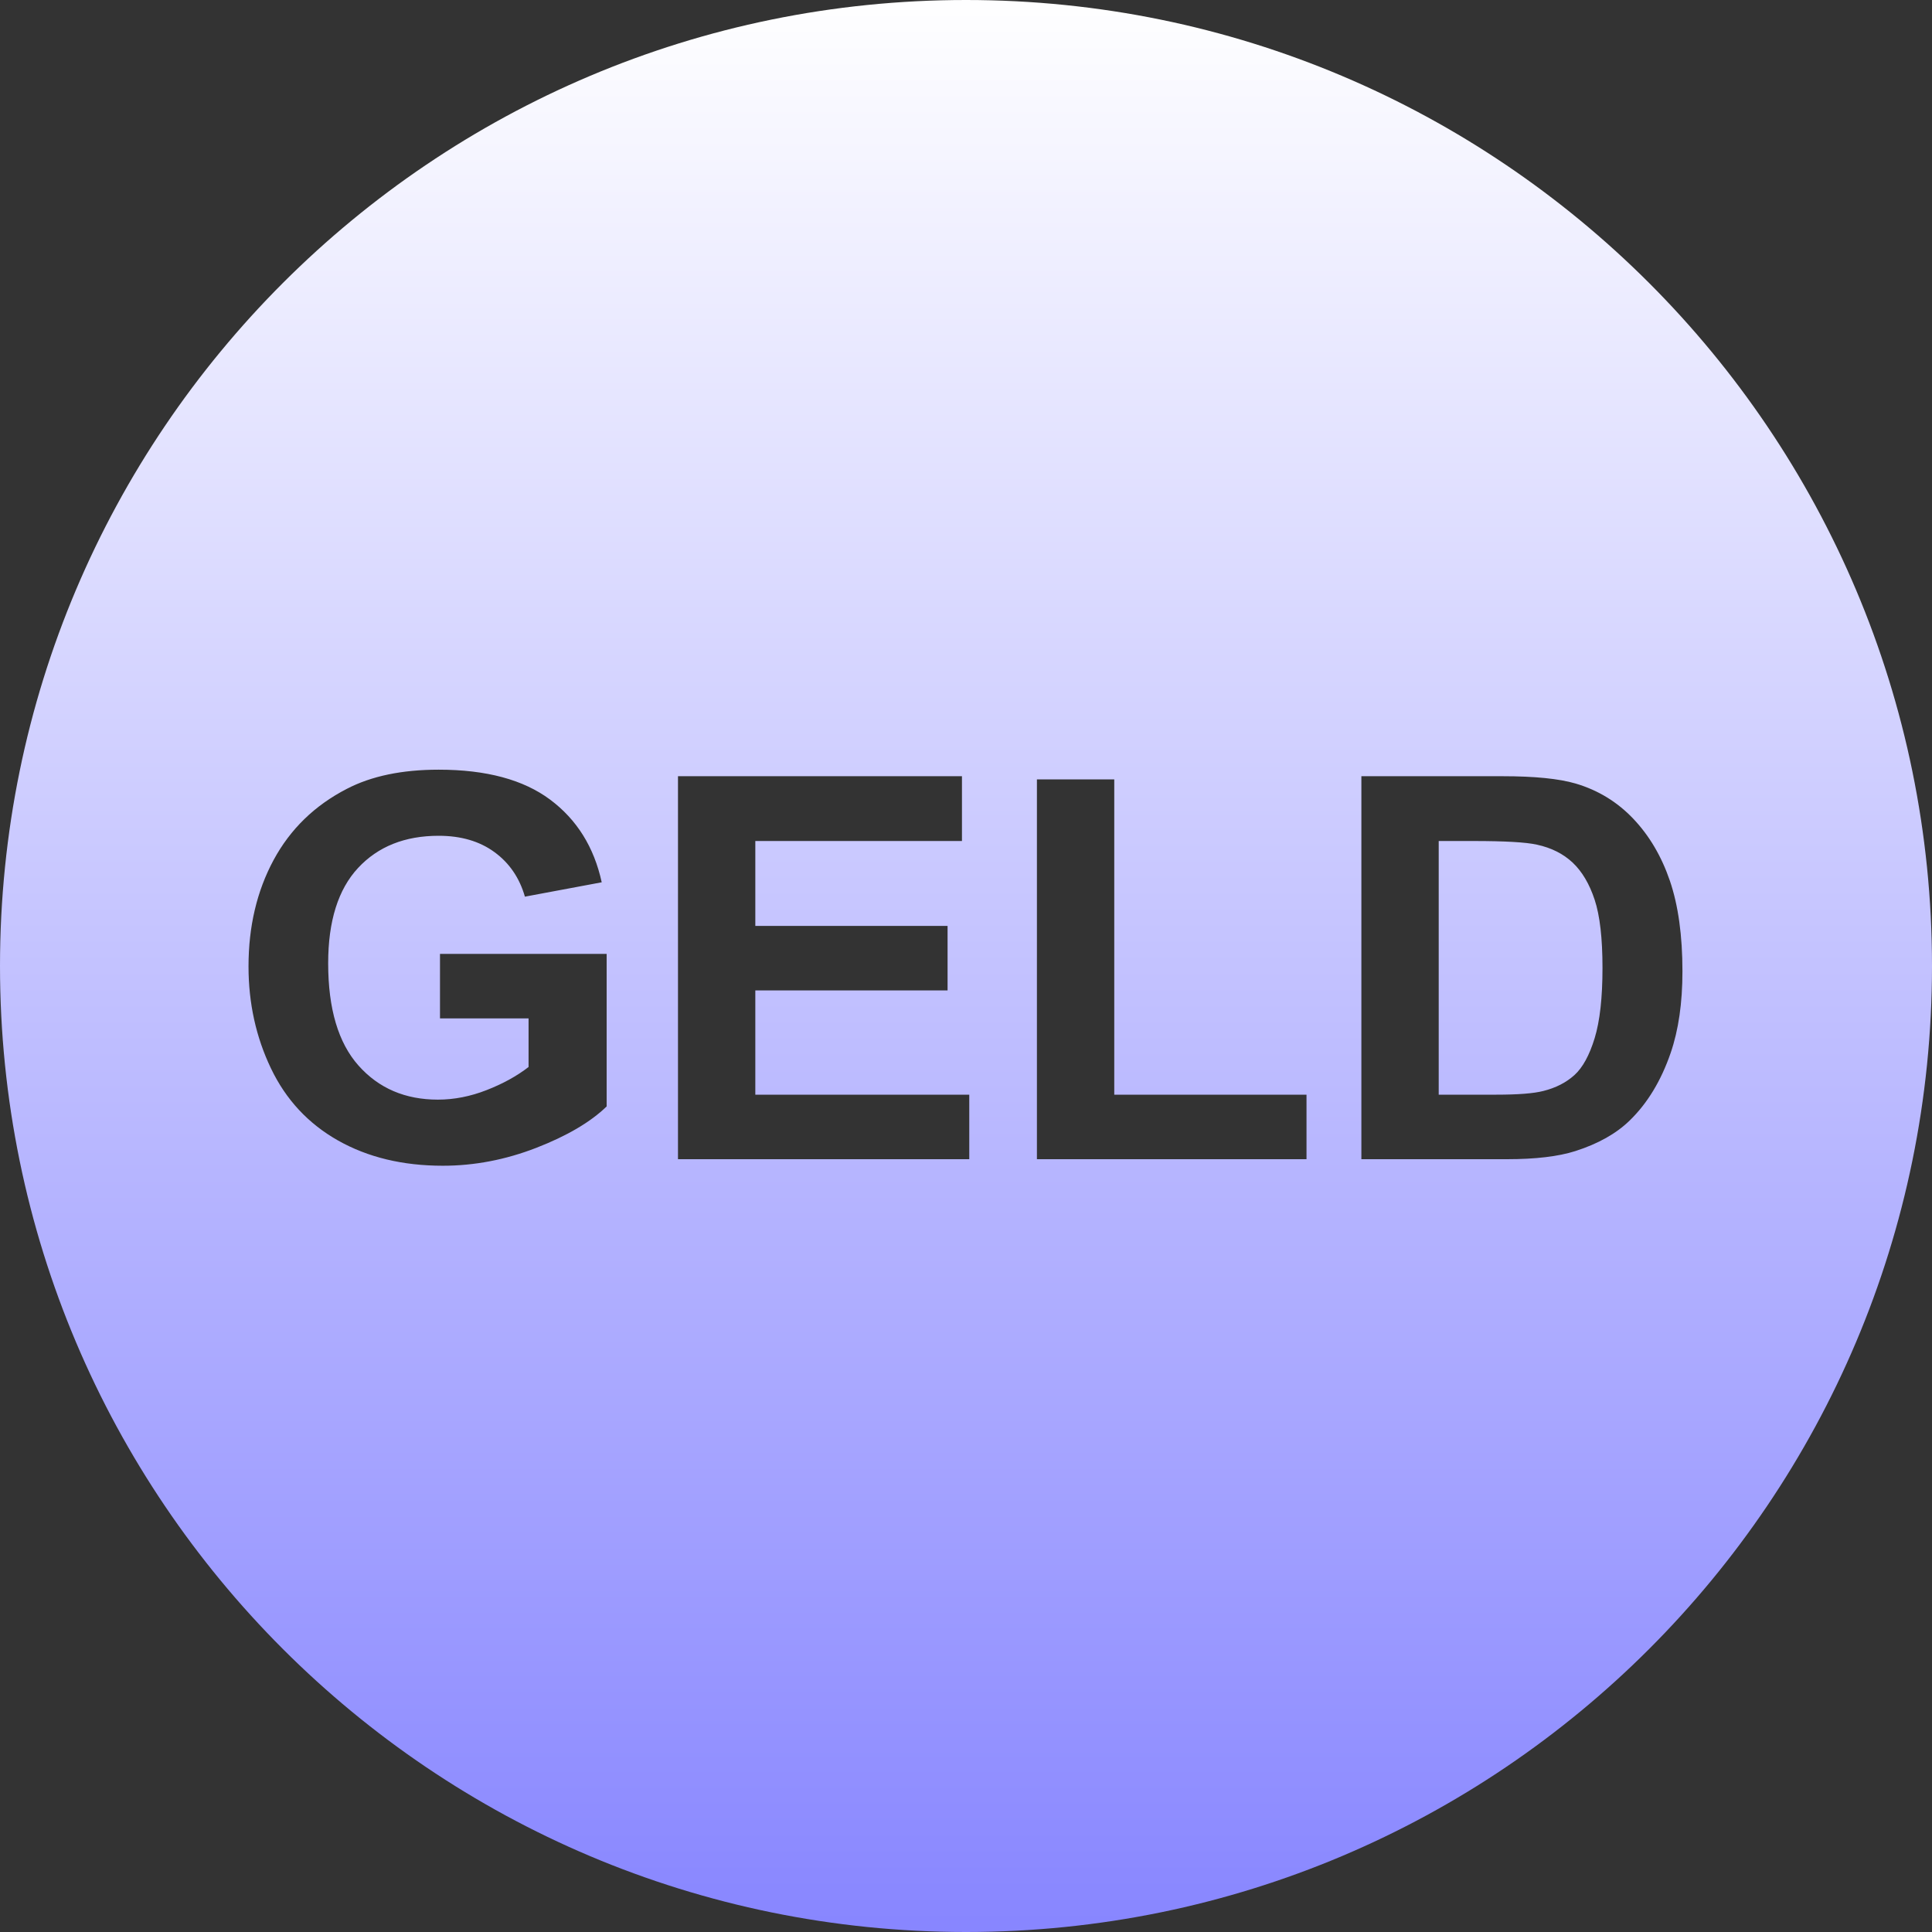
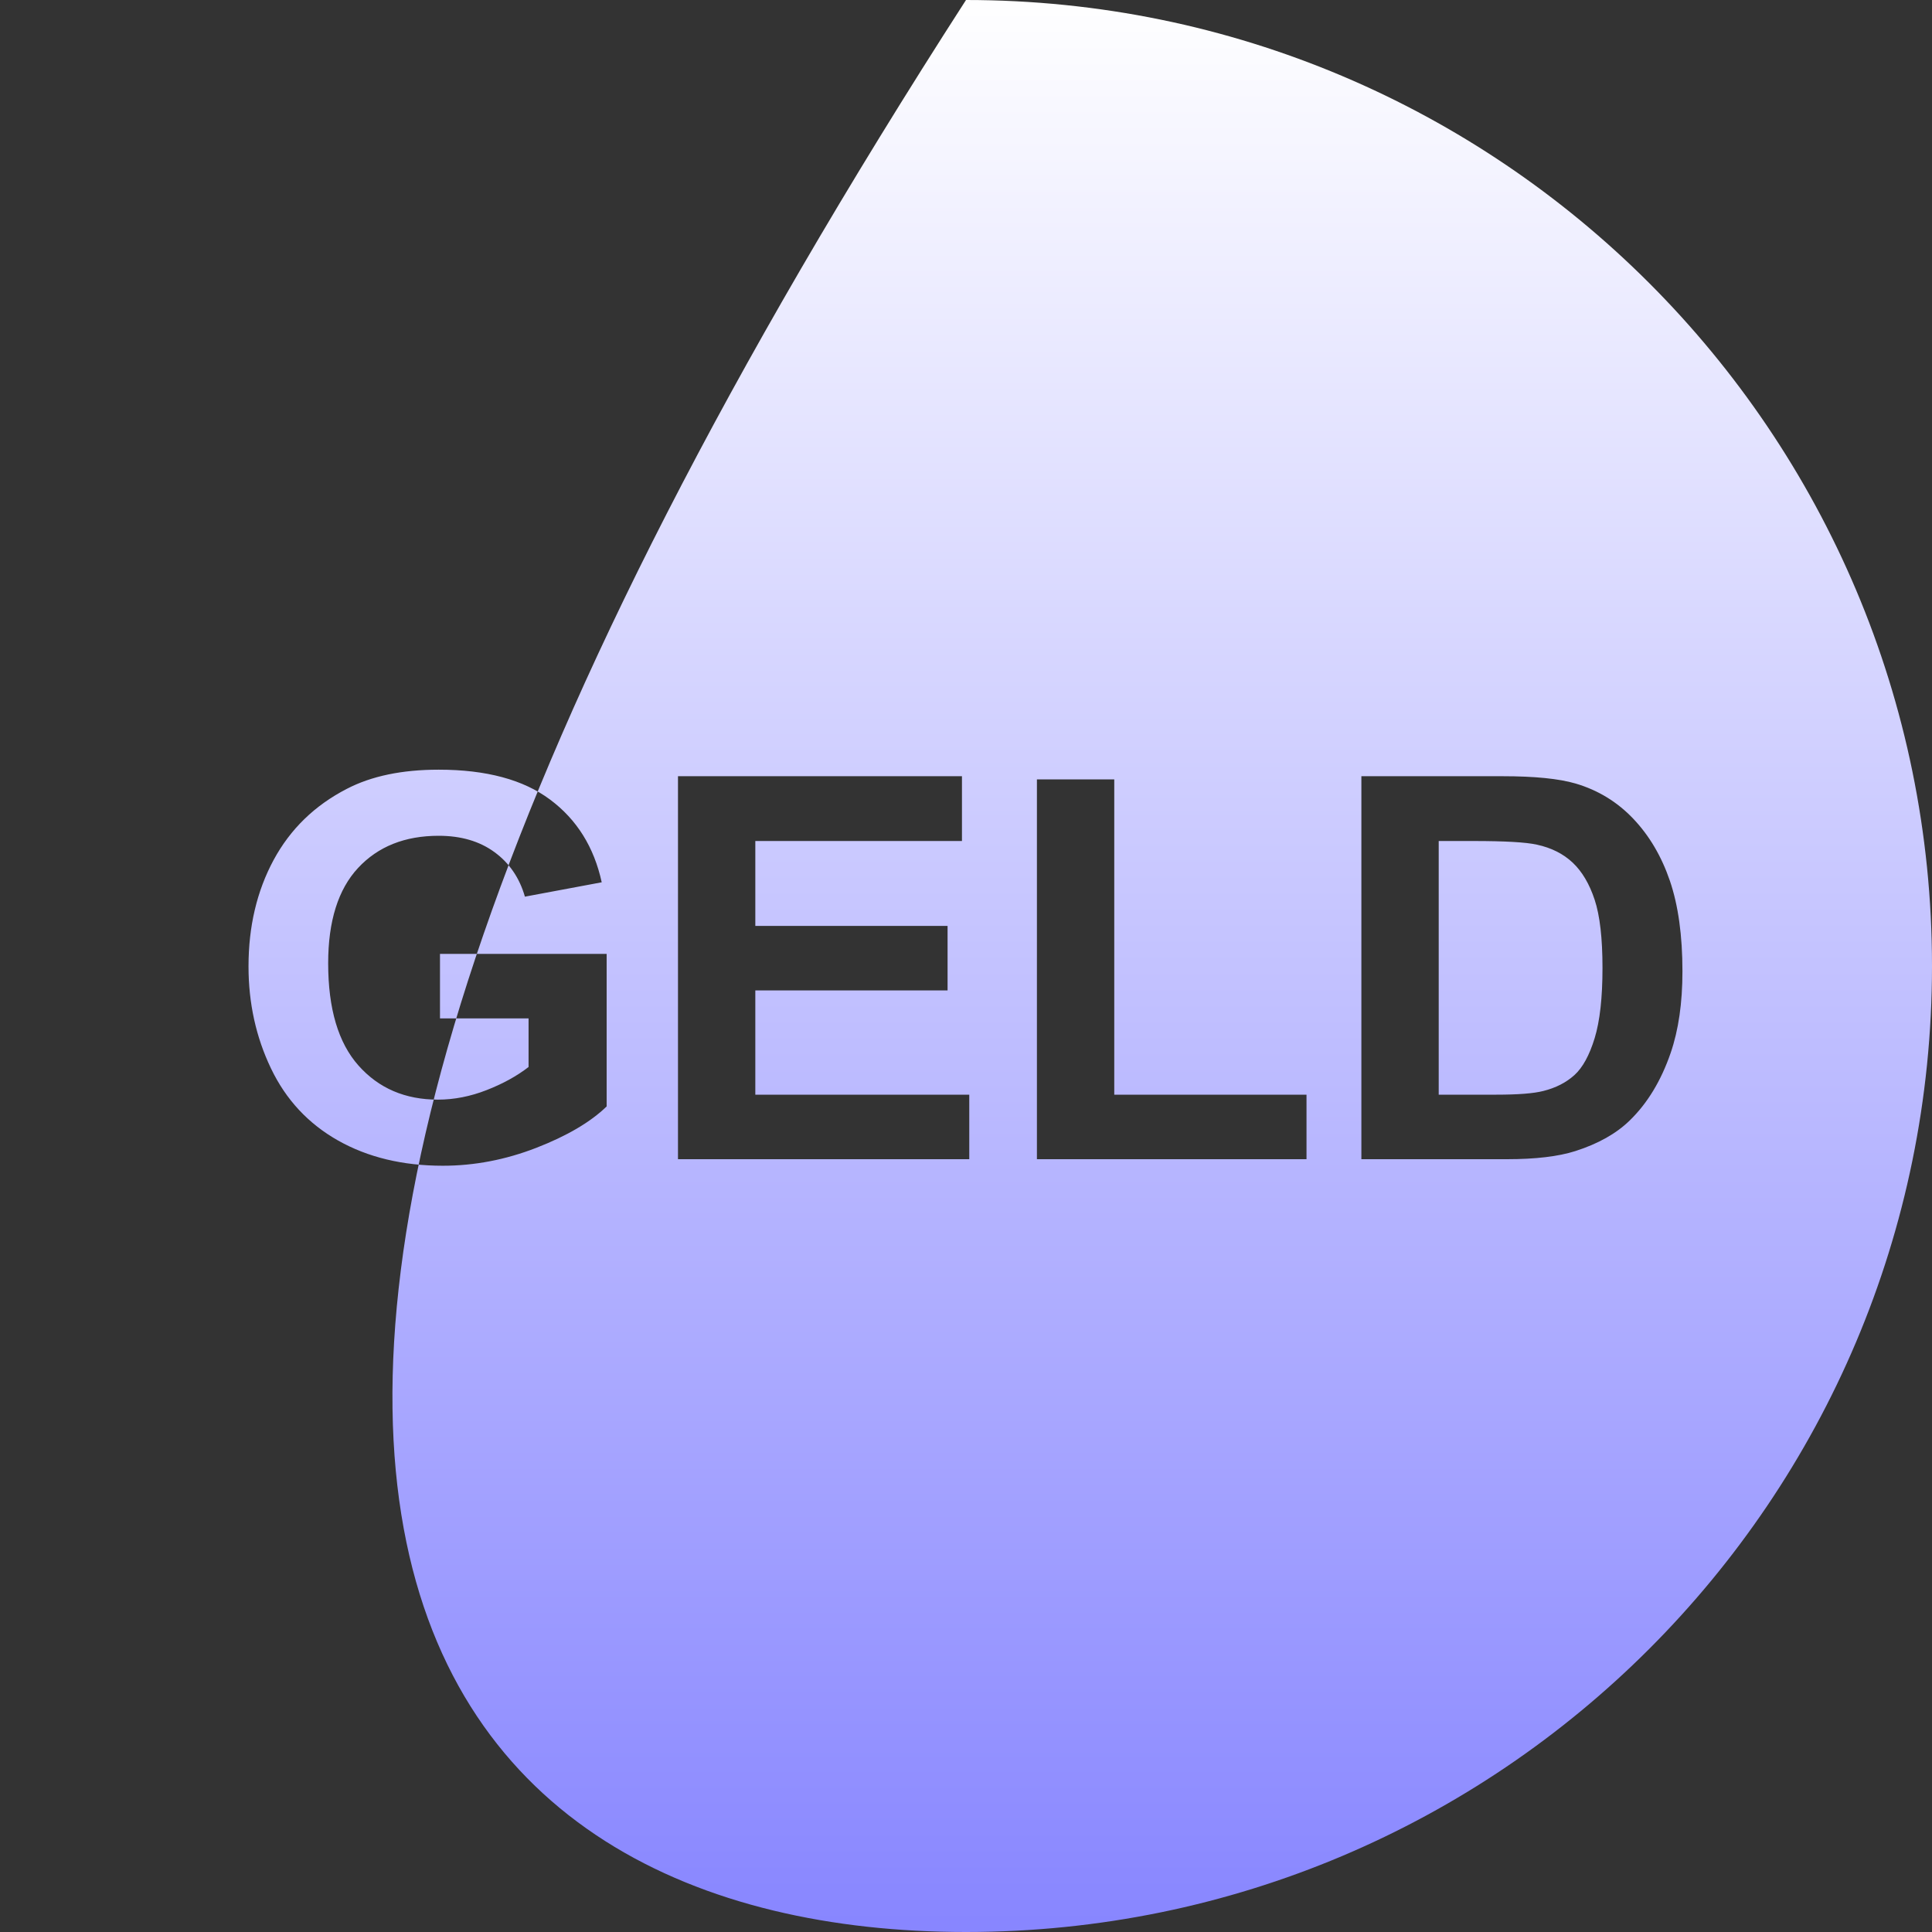
<svg xmlns="http://www.w3.org/2000/svg" width="65" height="65" viewBox="0 0 65 65" fill="none">
  <rect x="0" y="0" width="65" height="65" fill="#333333" stroke="none" />
-   <path fill-rule="evenodd" clip-rule="evenodd" d="M32.5 0C14.551 0 0 14.551 0 32.5C0 50.449 14.551 65 32.5 65C50.449 65 65 50.449 65 32.5C65 14.551 50.449 0 32.5 0ZM14.803 34.263V32.092H20.41V37.225C19.866 37.752 19.076 38.216 18.042 38.618C17.008 39.019 15.96 39.22 14.9 39.22C13.552 39.22 12.377 38.937 11.375 38.372C10.373 37.806 9.62 36.998 9.117 35.946C8.613 34.894 8.361 33.75 8.361 32.514C8.361 31.172 8.642 29.98 9.204 28.936C9.767 27.893 10.59 27.094 11.674 26.537C12.5 26.109 13.529 25.895 14.759 25.895C16.359 25.895 17.608 26.231 18.508 26.902C19.407 27.573 19.986 28.5 20.244 29.684L17.66 30.167C17.478 29.534 17.137 29.035 16.636 28.669C16.135 28.302 15.509 28.119 14.759 28.119C13.622 28.119 12.719 28.48 12.048 29.2C11.377 29.921 11.041 30.99 11.041 32.408C11.041 33.938 11.381 35.084 12.061 35.849C12.741 36.614 13.631 36.996 14.733 36.996C15.278 36.996 15.824 36.889 16.372 36.675C16.92 36.461 17.39 36.202 17.783 35.898V34.263H14.803ZM22.81 39V26.115H32.364V28.295H25.412V31.151H31.88V33.322H25.412V36.829H32.61V39H22.81ZM34.886 39V26.221H37.488V36.829H43.956V39H34.886ZM45.802 26.115H50.557C51.629 26.115 52.447 26.197 53.009 26.361C53.765 26.584 54.413 26.98 54.952 27.548C55.491 28.116 55.901 28.812 56.182 29.635C56.463 30.459 56.604 31.474 56.604 32.681C56.604 33.741 56.472 34.655 56.208 35.423C55.886 36.36 55.426 37.119 54.828 37.699C54.377 38.139 53.768 38.481 53 38.727C52.426 38.909 51.659 39 50.698 39H45.802V26.115ZM48.404 28.295V36.829H50.346C51.073 36.829 51.597 36.788 51.919 36.706C52.341 36.601 52.691 36.422 52.97 36.17C53.248 35.918 53.475 35.503 53.651 34.926C53.827 34.349 53.914 33.562 53.914 32.566C53.914 31.57 53.827 30.806 53.651 30.273C53.475 29.739 53.229 29.323 52.913 29.024C52.596 28.726 52.195 28.523 51.708 28.418C51.345 28.336 50.633 28.295 49.573 28.295H48.404Z" fill="url(#paint0_linear)" />
+   <path fill-rule="evenodd" clip-rule="evenodd" d="M32.5 0C0 50.449 14.551 65 32.5 65C50.449 65 65 50.449 65 32.5C65 14.551 50.449 0 32.5 0ZM14.803 34.263V32.092H20.41V37.225C19.866 37.752 19.076 38.216 18.042 38.618C17.008 39.019 15.96 39.22 14.9 39.22C13.552 39.22 12.377 38.937 11.375 38.372C10.373 37.806 9.62 36.998 9.117 35.946C8.613 34.894 8.361 33.75 8.361 32.514C8.361 31.172 8.642 29.98 9.204 28.936C9.767 27.893 10.59 27.094 11.674 26.537C12.5 26.109 13.529 25.895 14.759 25.895C16.359 25.895 17.608 26.231 18.508 26.902C19.407 27.573 19.986 28.5 20.244 29.684L17.66 30.167C17.478 29.534 17.137 29.035 16.636 28.669C16.135 28.302 15.509 28.119 14.759 28.119C13.622 28.119 12.719 28.48 12.048 29.2C11.377 29.921 11.041 30.99 11.041 32.408C11.041 33.938 11.381 35.084 12.061 35.849C12.741 36.614 13.631 36.996 14.733 36.996C15.278 36.996 15.824 36.889 16.372 36.675C16.92 36.461 17.39 36.202 17.783 35.898V34.263H14.803ZM22.81 39V26.115H32.364V28.295H25.412V31.151H31.88V33.322H25.412V36.829H32.61V39H22.81ZM34.886 39V26.221H37.488V36.829H43.956V39H34.886ZM45.802 26.115H50.557C51.629 26.115 52.447 26.197 53.009 26.361C53.765 26.584 54.413 26.98 54.952 27.548C55.491 28.116 55.901 28.812 56.182 29.635C56.463 30.459 56.604 31.474 56.604 32.681C56.604 33.741 56.472 34.655 56.208 35.423C55.886 36.36 55.426 37.119 54.828 37.699C54.377 38.139 53.768 38.481 53 38.727C52.426 38.909 51.659 39 50.698 39H45.802V26.115ZM48.404 28.295V36.829H50.346C51.073 36.829 51.597 36.788 51.919 36.706C52.341 36.601 52.691 36.422 52.97 36.17C53.248 35.918 53.475 35.503 53.651 34.926C53.827 34.349 53.914 33.562 53.914 32.566C53.914 31.57 53.827 30.806 53.651 30.273C53.475 29.739 53.229 29.323 52.913 29.024C52.596 28.726 52.195 28.523 51.708 28.418C51.345 28.336 50.633 28.295 49.573 28.295H48.404Z" fill="url(#paint0_linear)" />
  <defs>
    <linearGradient id="paint0_linear" x2="1" gradientUnits="userSpaceOnUse" gradientTransform="translate(32.5) scale(65) rotate(90)">
      <stop stop-color="white" />
      <stop offset="1" stop-color="#8785FF" />
    </linearGradient>
  </defs>
</svg>